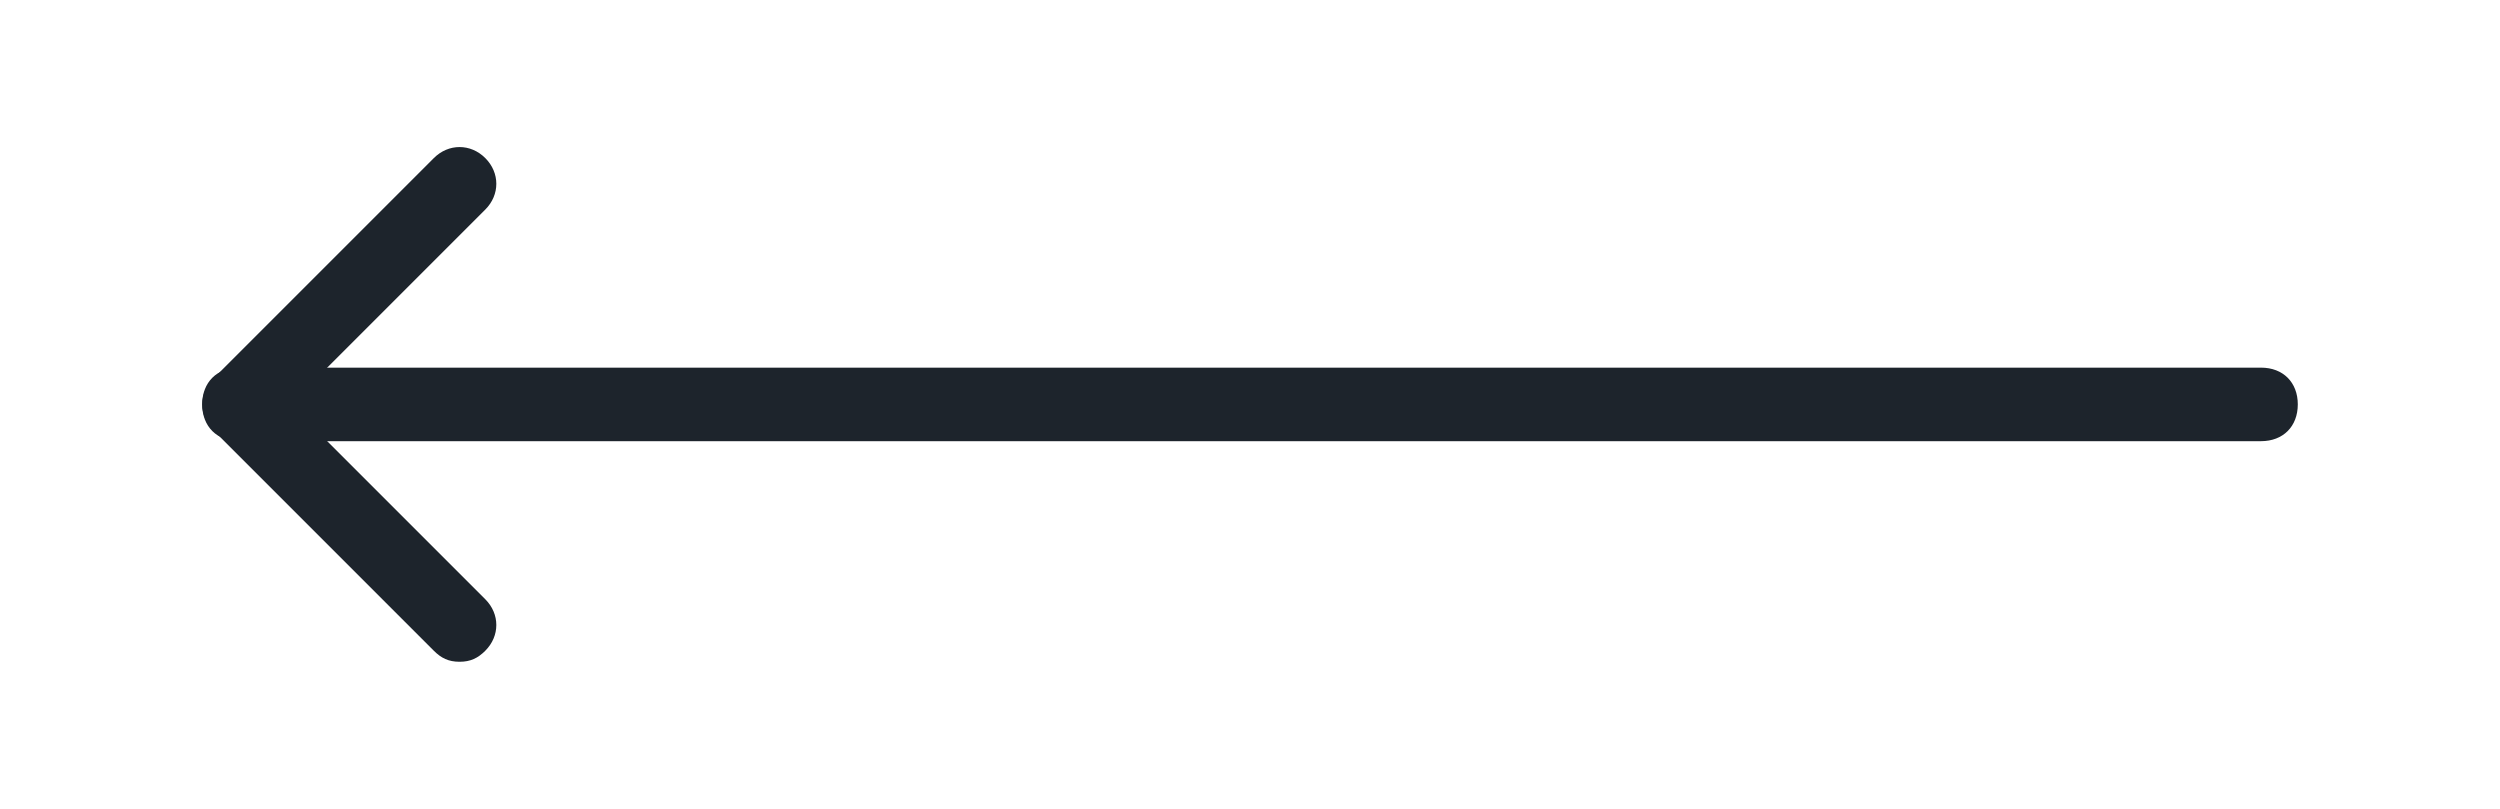
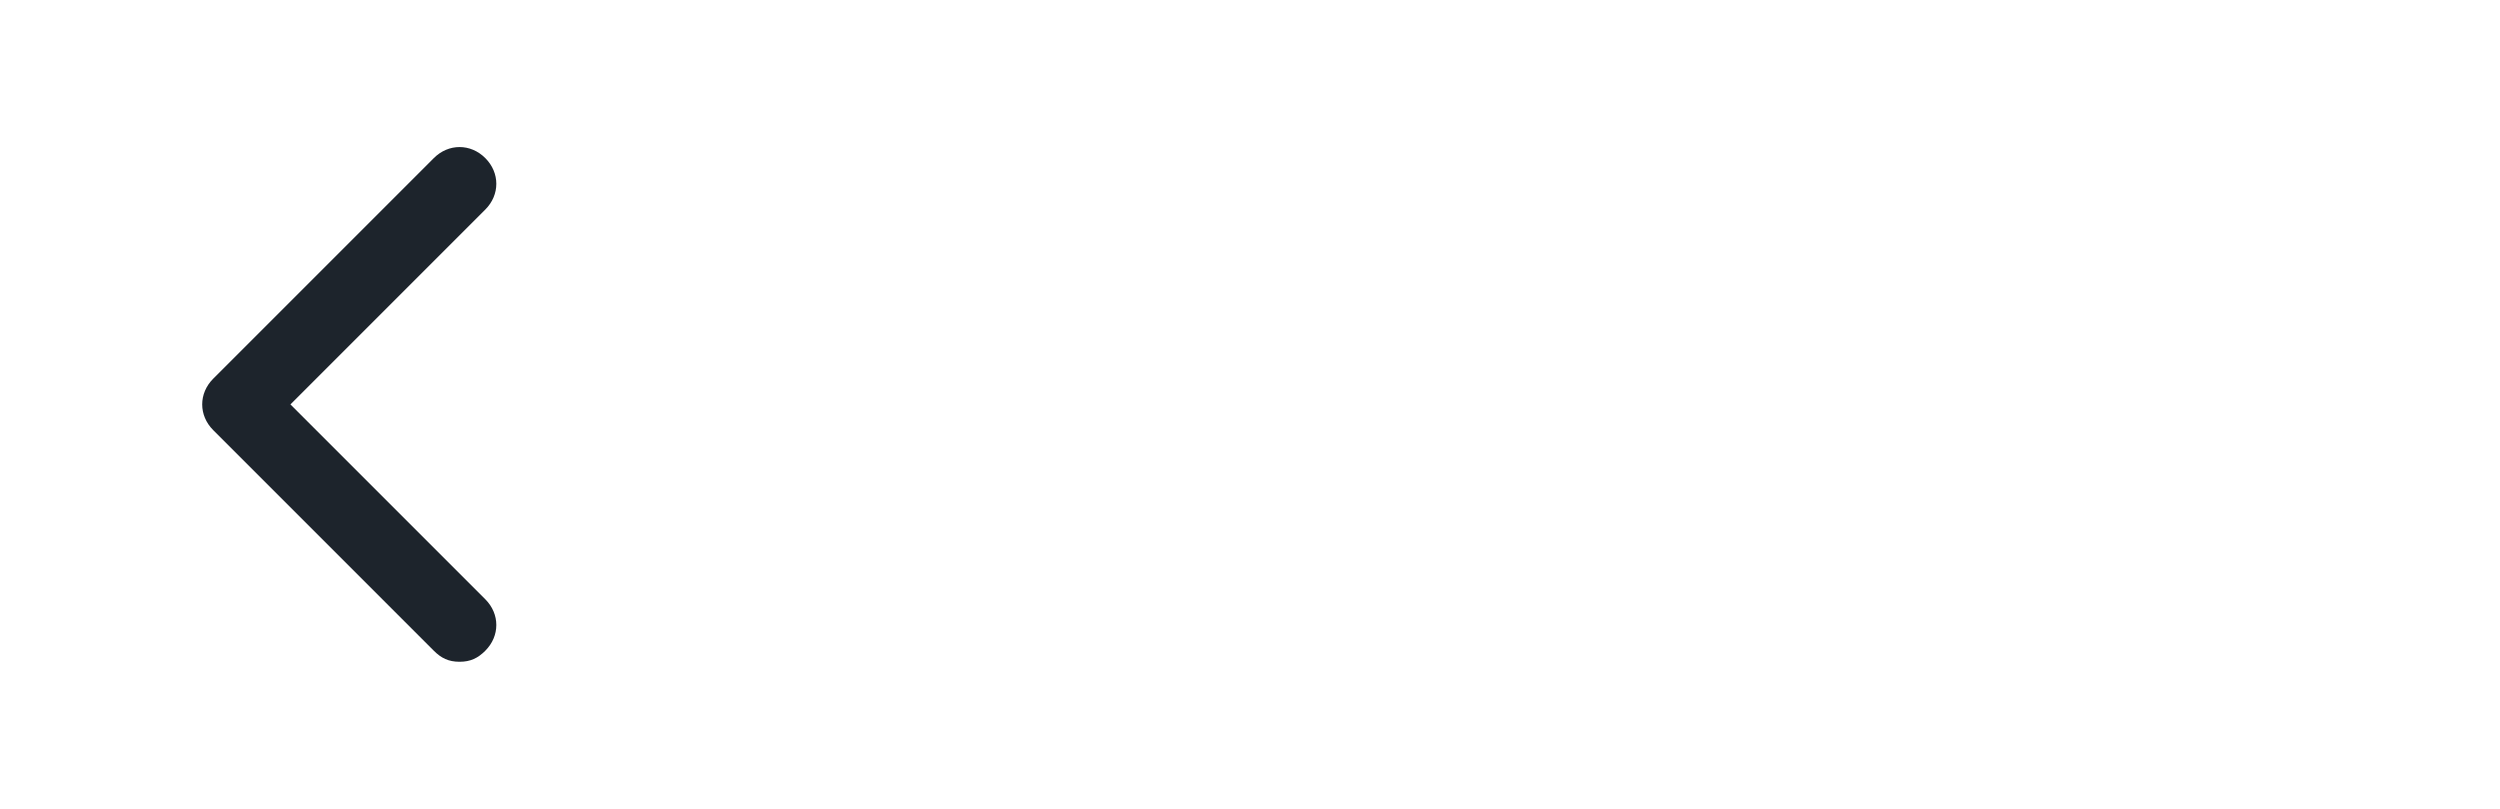
<svg xmlns="http://www.w3.org/2000/svg" version="1.1" id="Layer_1" x="0px" y="0px" viewBox="0 0 68 22" style="enable-background:new 0 0 68 22;" xml:space="preserve">
  <style type="text/css">
	.st0{fill:#1D242C;}
</style>
  <g>
    <g>
      <g>
        <path class="st0" d="M12.5,18c-0.3,0-0.5-0.1-0.7-0.3l-6-6c-0.4-0.4-0.4-1,0-1.4l6-6c0.4-0.4,1-0.4,1.4,0s0.4,1,0,1.4L7.9,11     l5.3,5.3c0.4,0.4,0.4,1,0,1.4C13,17.9,12.8,18,12.5,18z" />
      </g>
    </g>
    <g>
-       <path class="st0" d="M61.5,12h-55c-0.6,0-1-0.4-1-1s0.4-1,1-1h55c0.6,0,1,0.4,1,1S62.1,12,61.5,12z" />
-     </g>
+       </g>
  </g>
</svg>